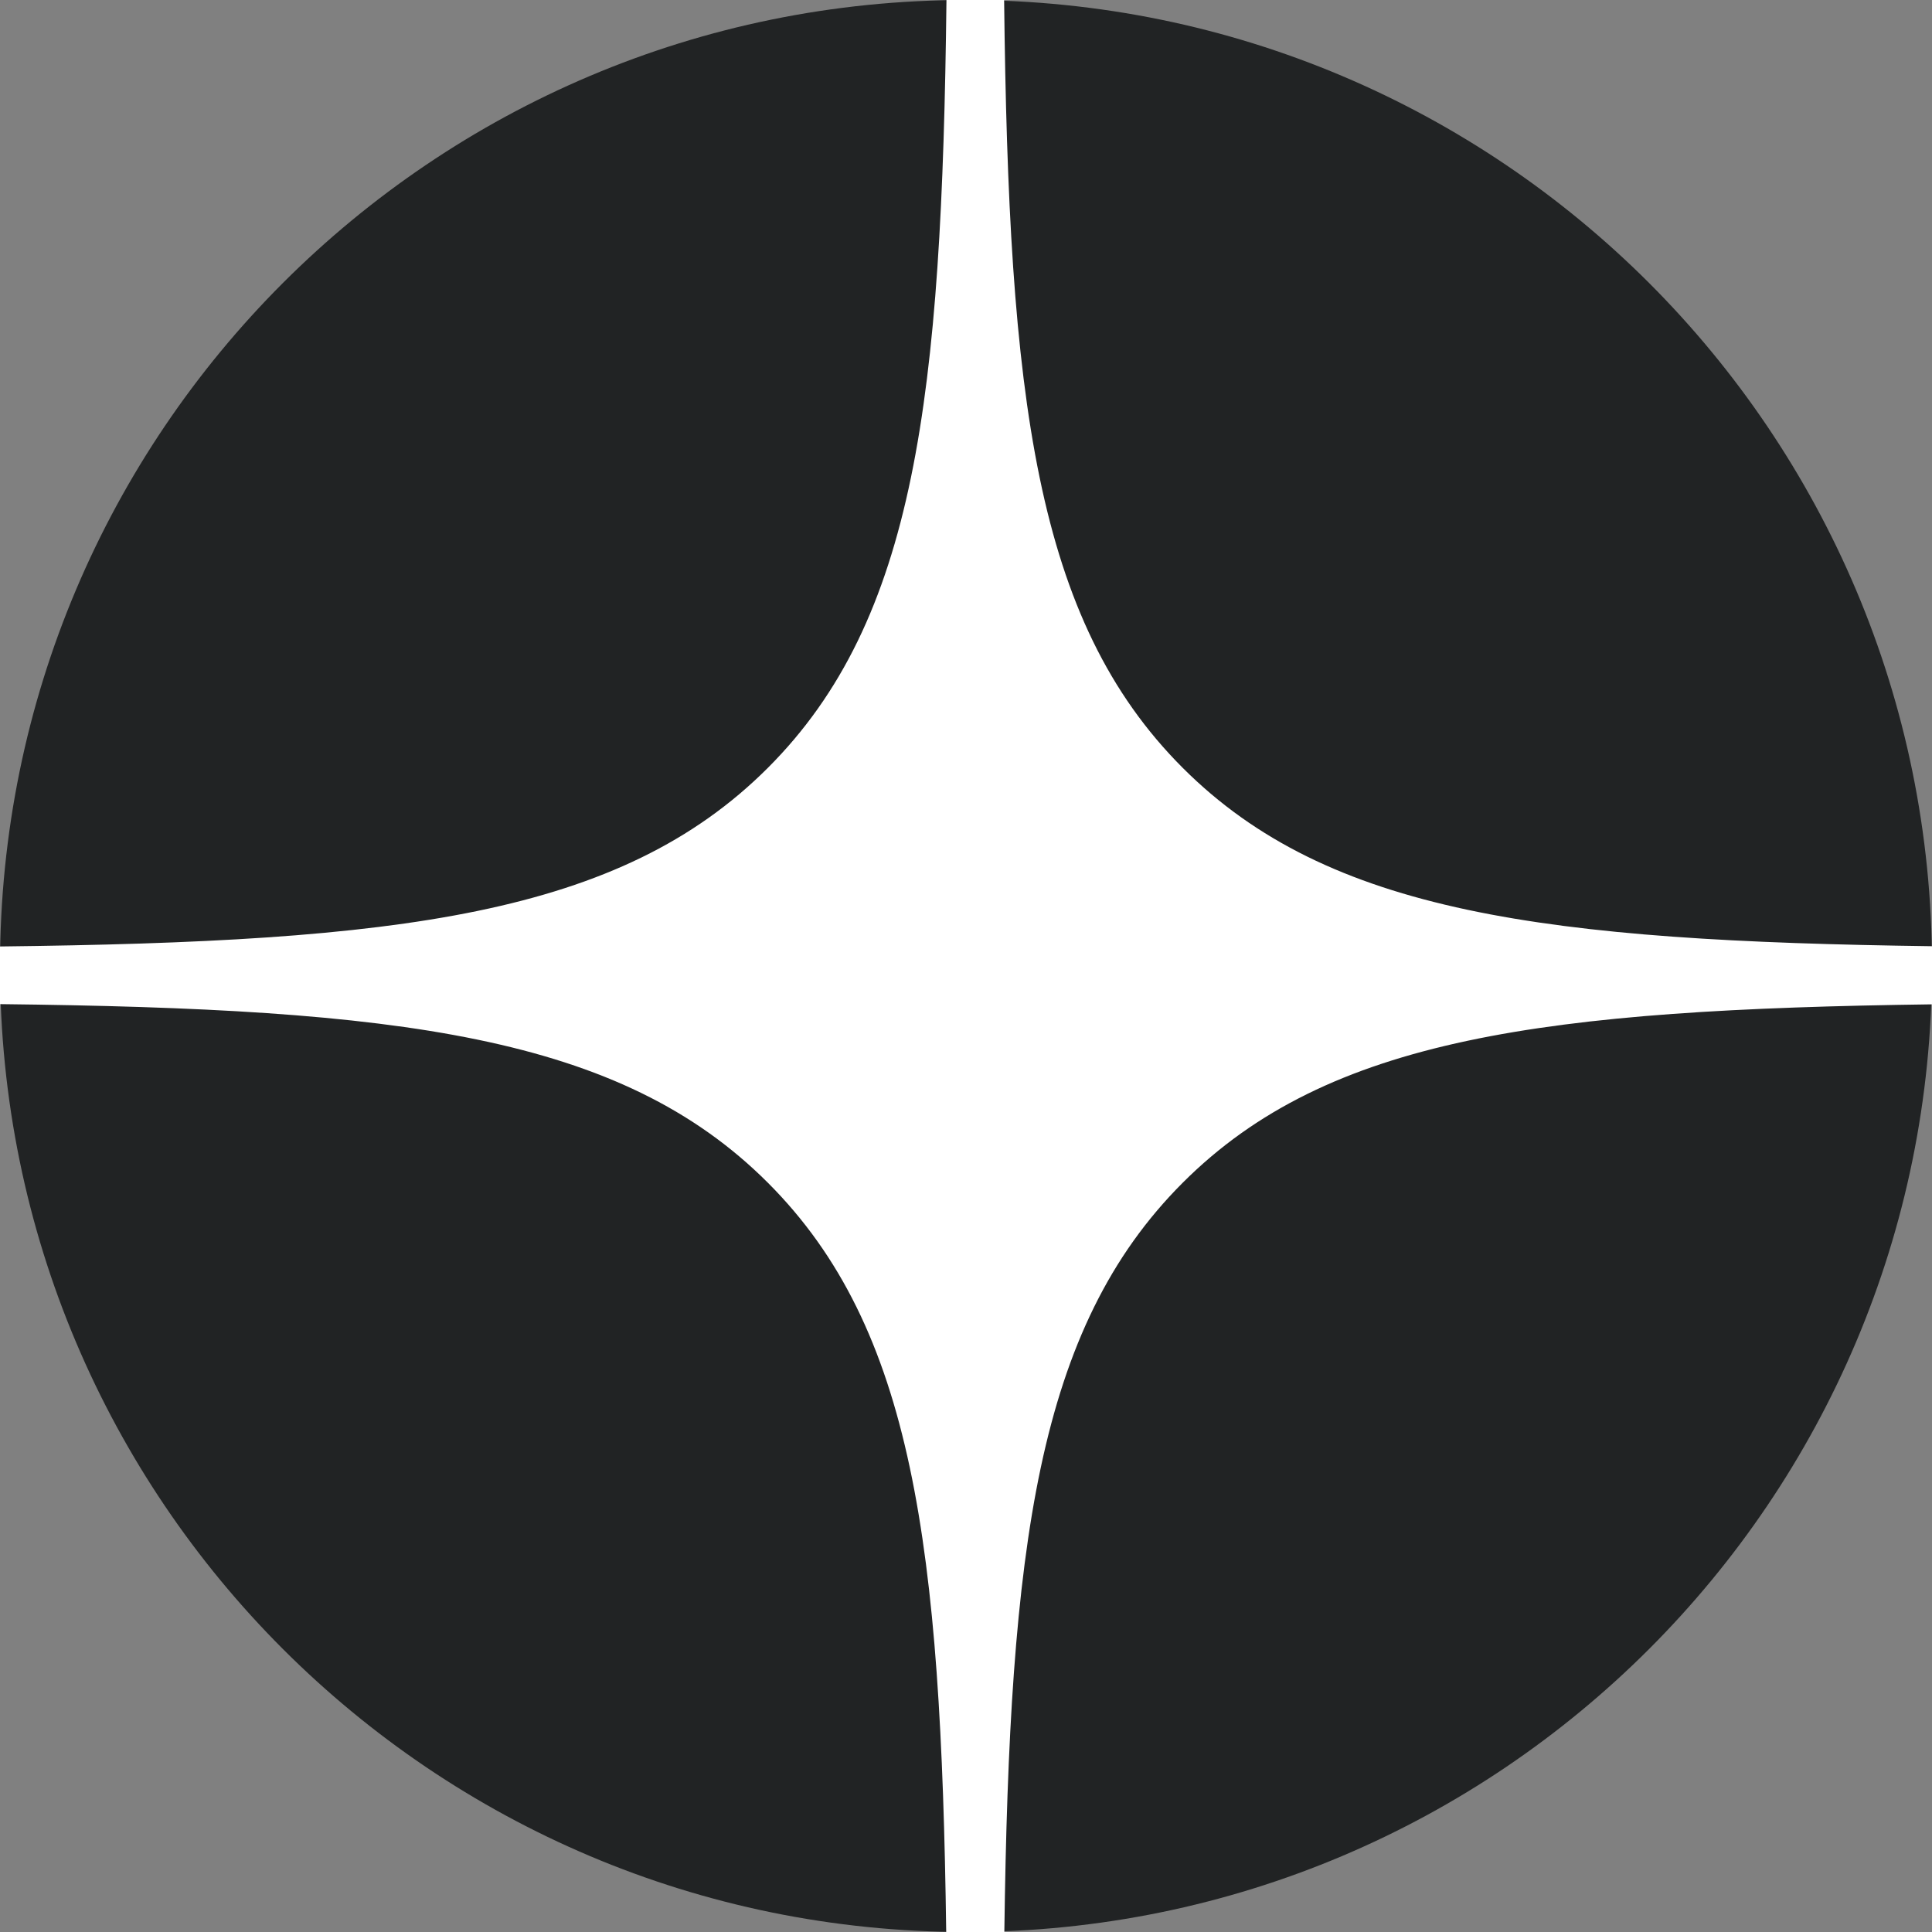
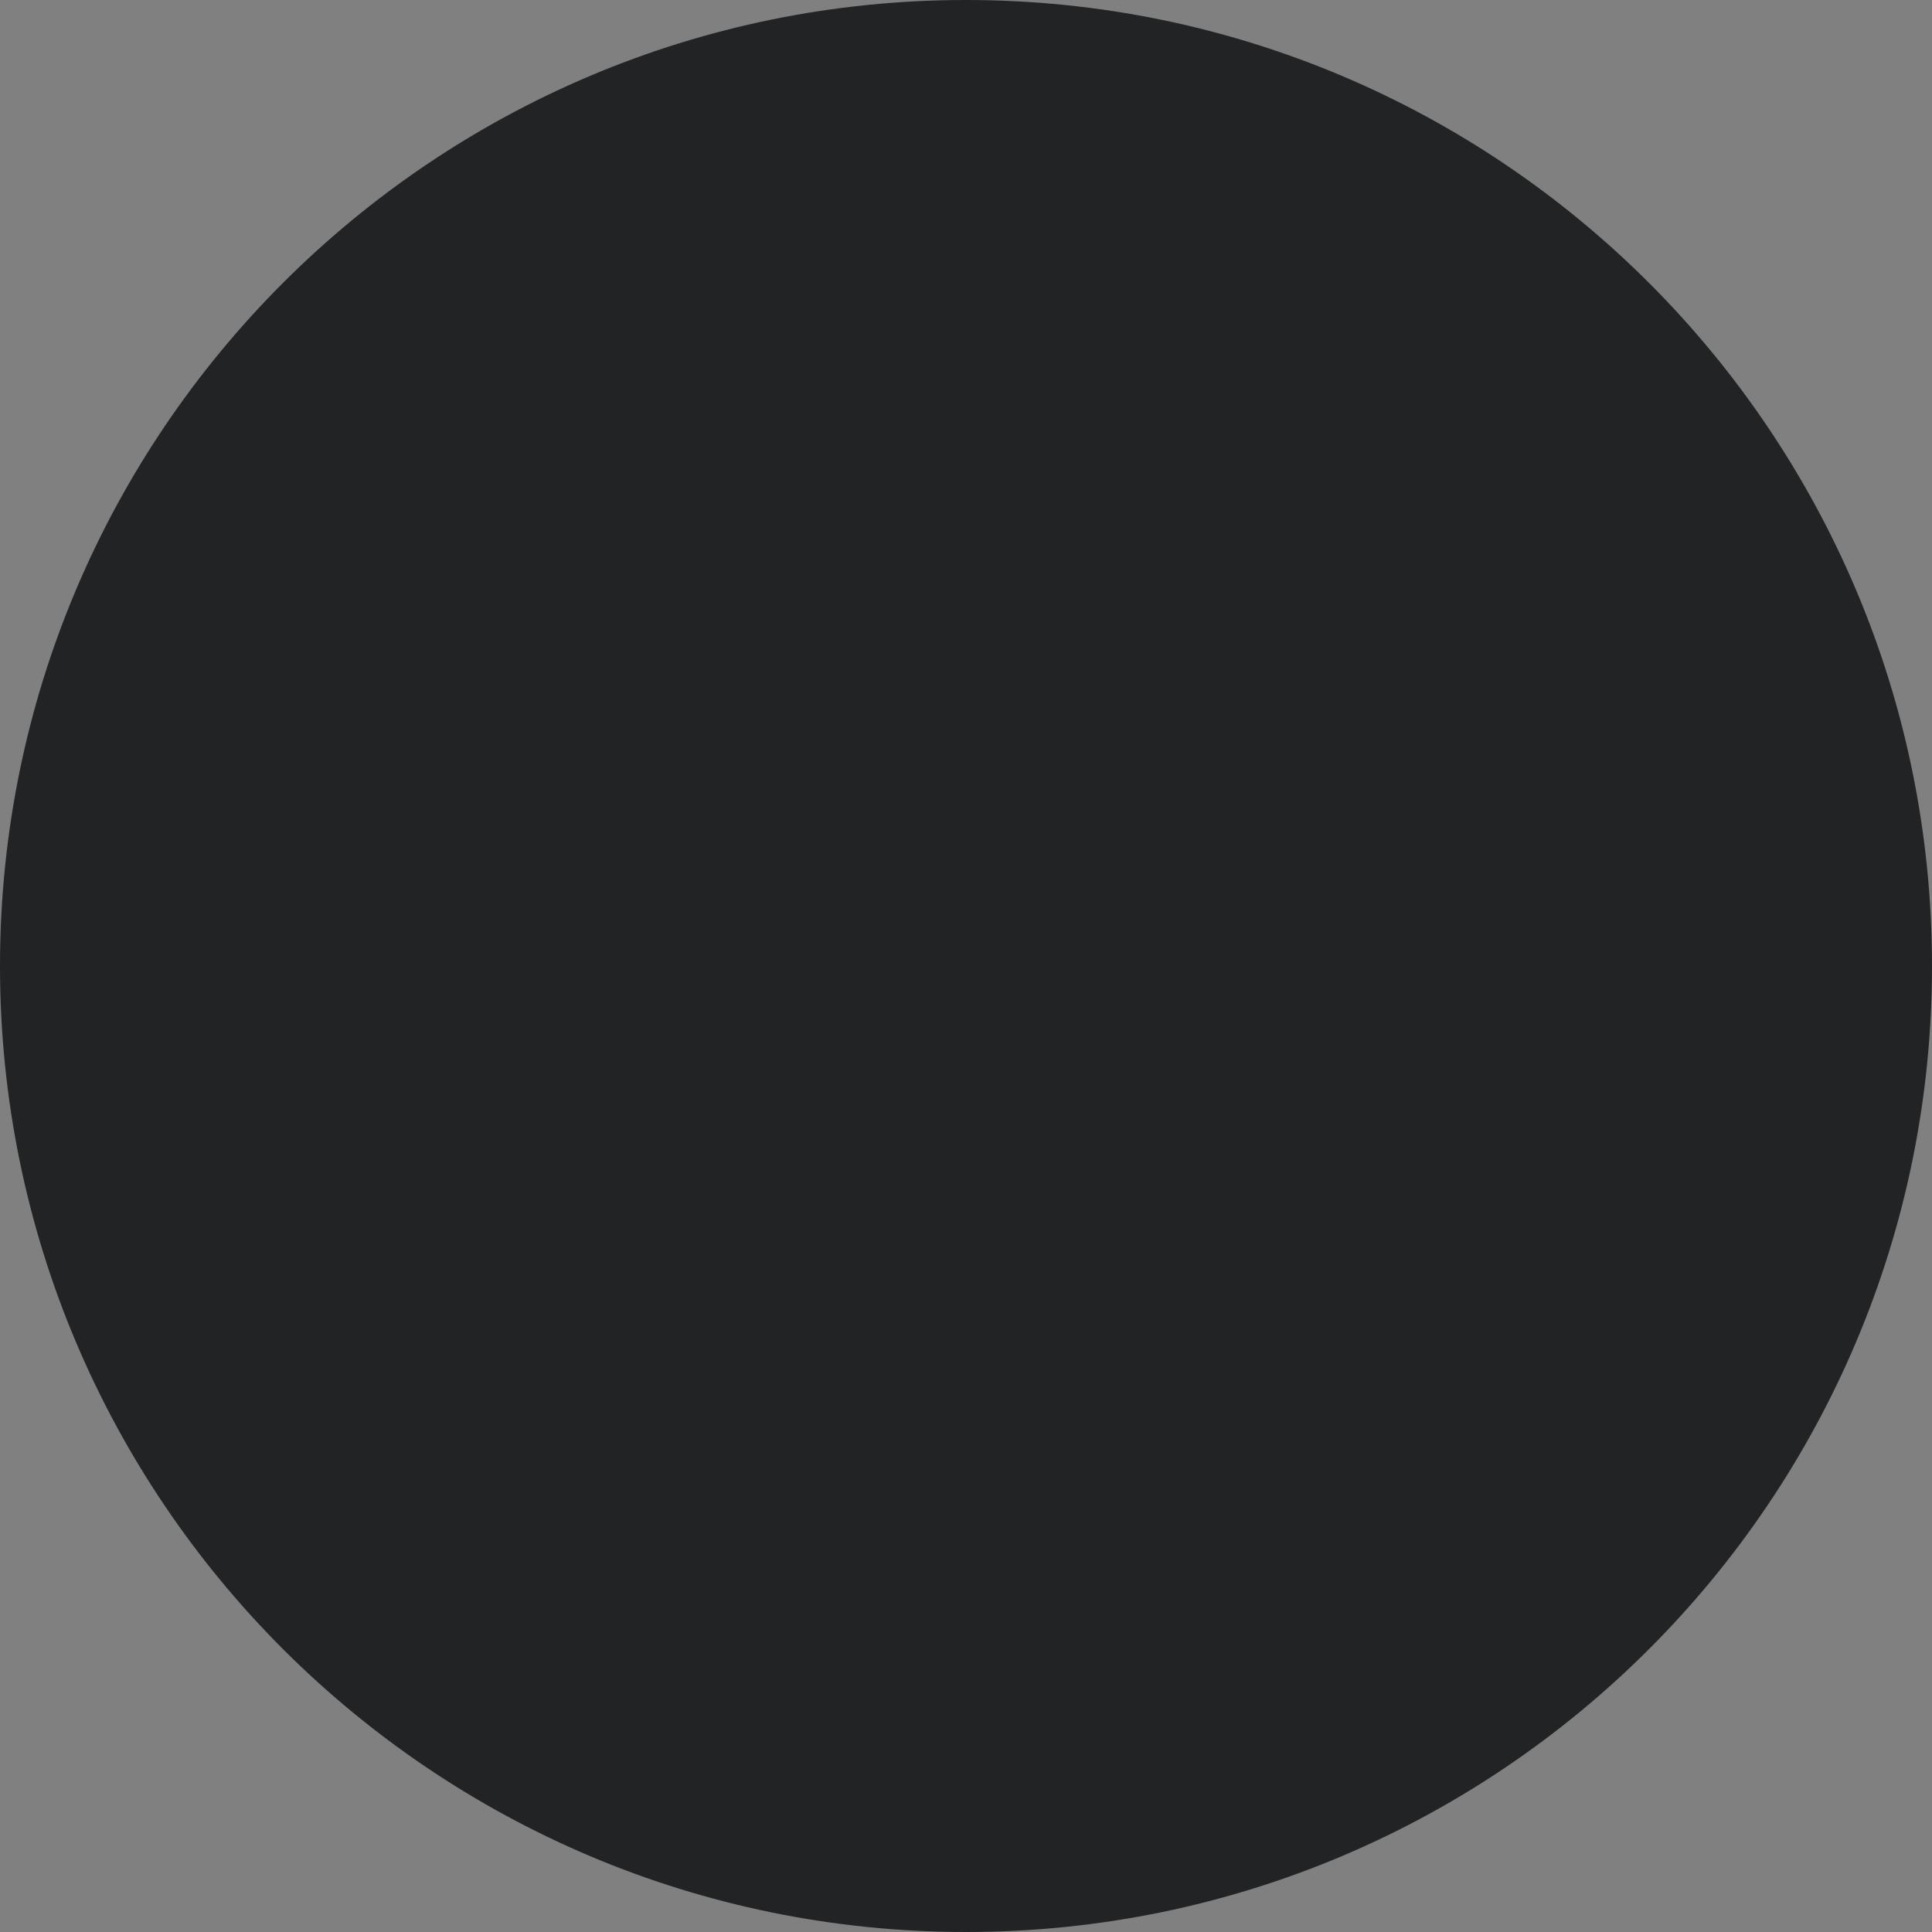
<svg xmlns="http://www.w3.org/2000/svg" width="45" height="45" viewBox="0 0 45 45" fill="none">
  <rect x="0" y="0" width="45" height="45" fill="#808080" stroke="none" />
  <path d="M0 22.5C0 10.074 10.074 0 22.5 0C34.926 0 45 10.074 45 22.5C45 34.926 34.926 45 22.5 45C10.074 45 0 34.926 0 22.5Z" fill="#212324" />
-   <path fill-rule="evenodd" clip-rule="evenodd" d="M22.045 0C21.938 9.257 21.333 14.437 17.885 17.885C14.437 21.333 9.257 21.938 0 22.045V23.388C9.257 23.494 14.437 24.1 17.885 27.548C21.279 30.941 21.919 36.014 22.039 45H23.393C23.514 36.014 24.154 30.941 27.548 27.548C30.941 24.154 36.014 23.514 45 23.393V22.039C36.014 21.919 30.941 21.279 27.548 17.885C24.1 14.437 23.494 9.257 23.388 0H22.045Z" fill="white" />
</svg>